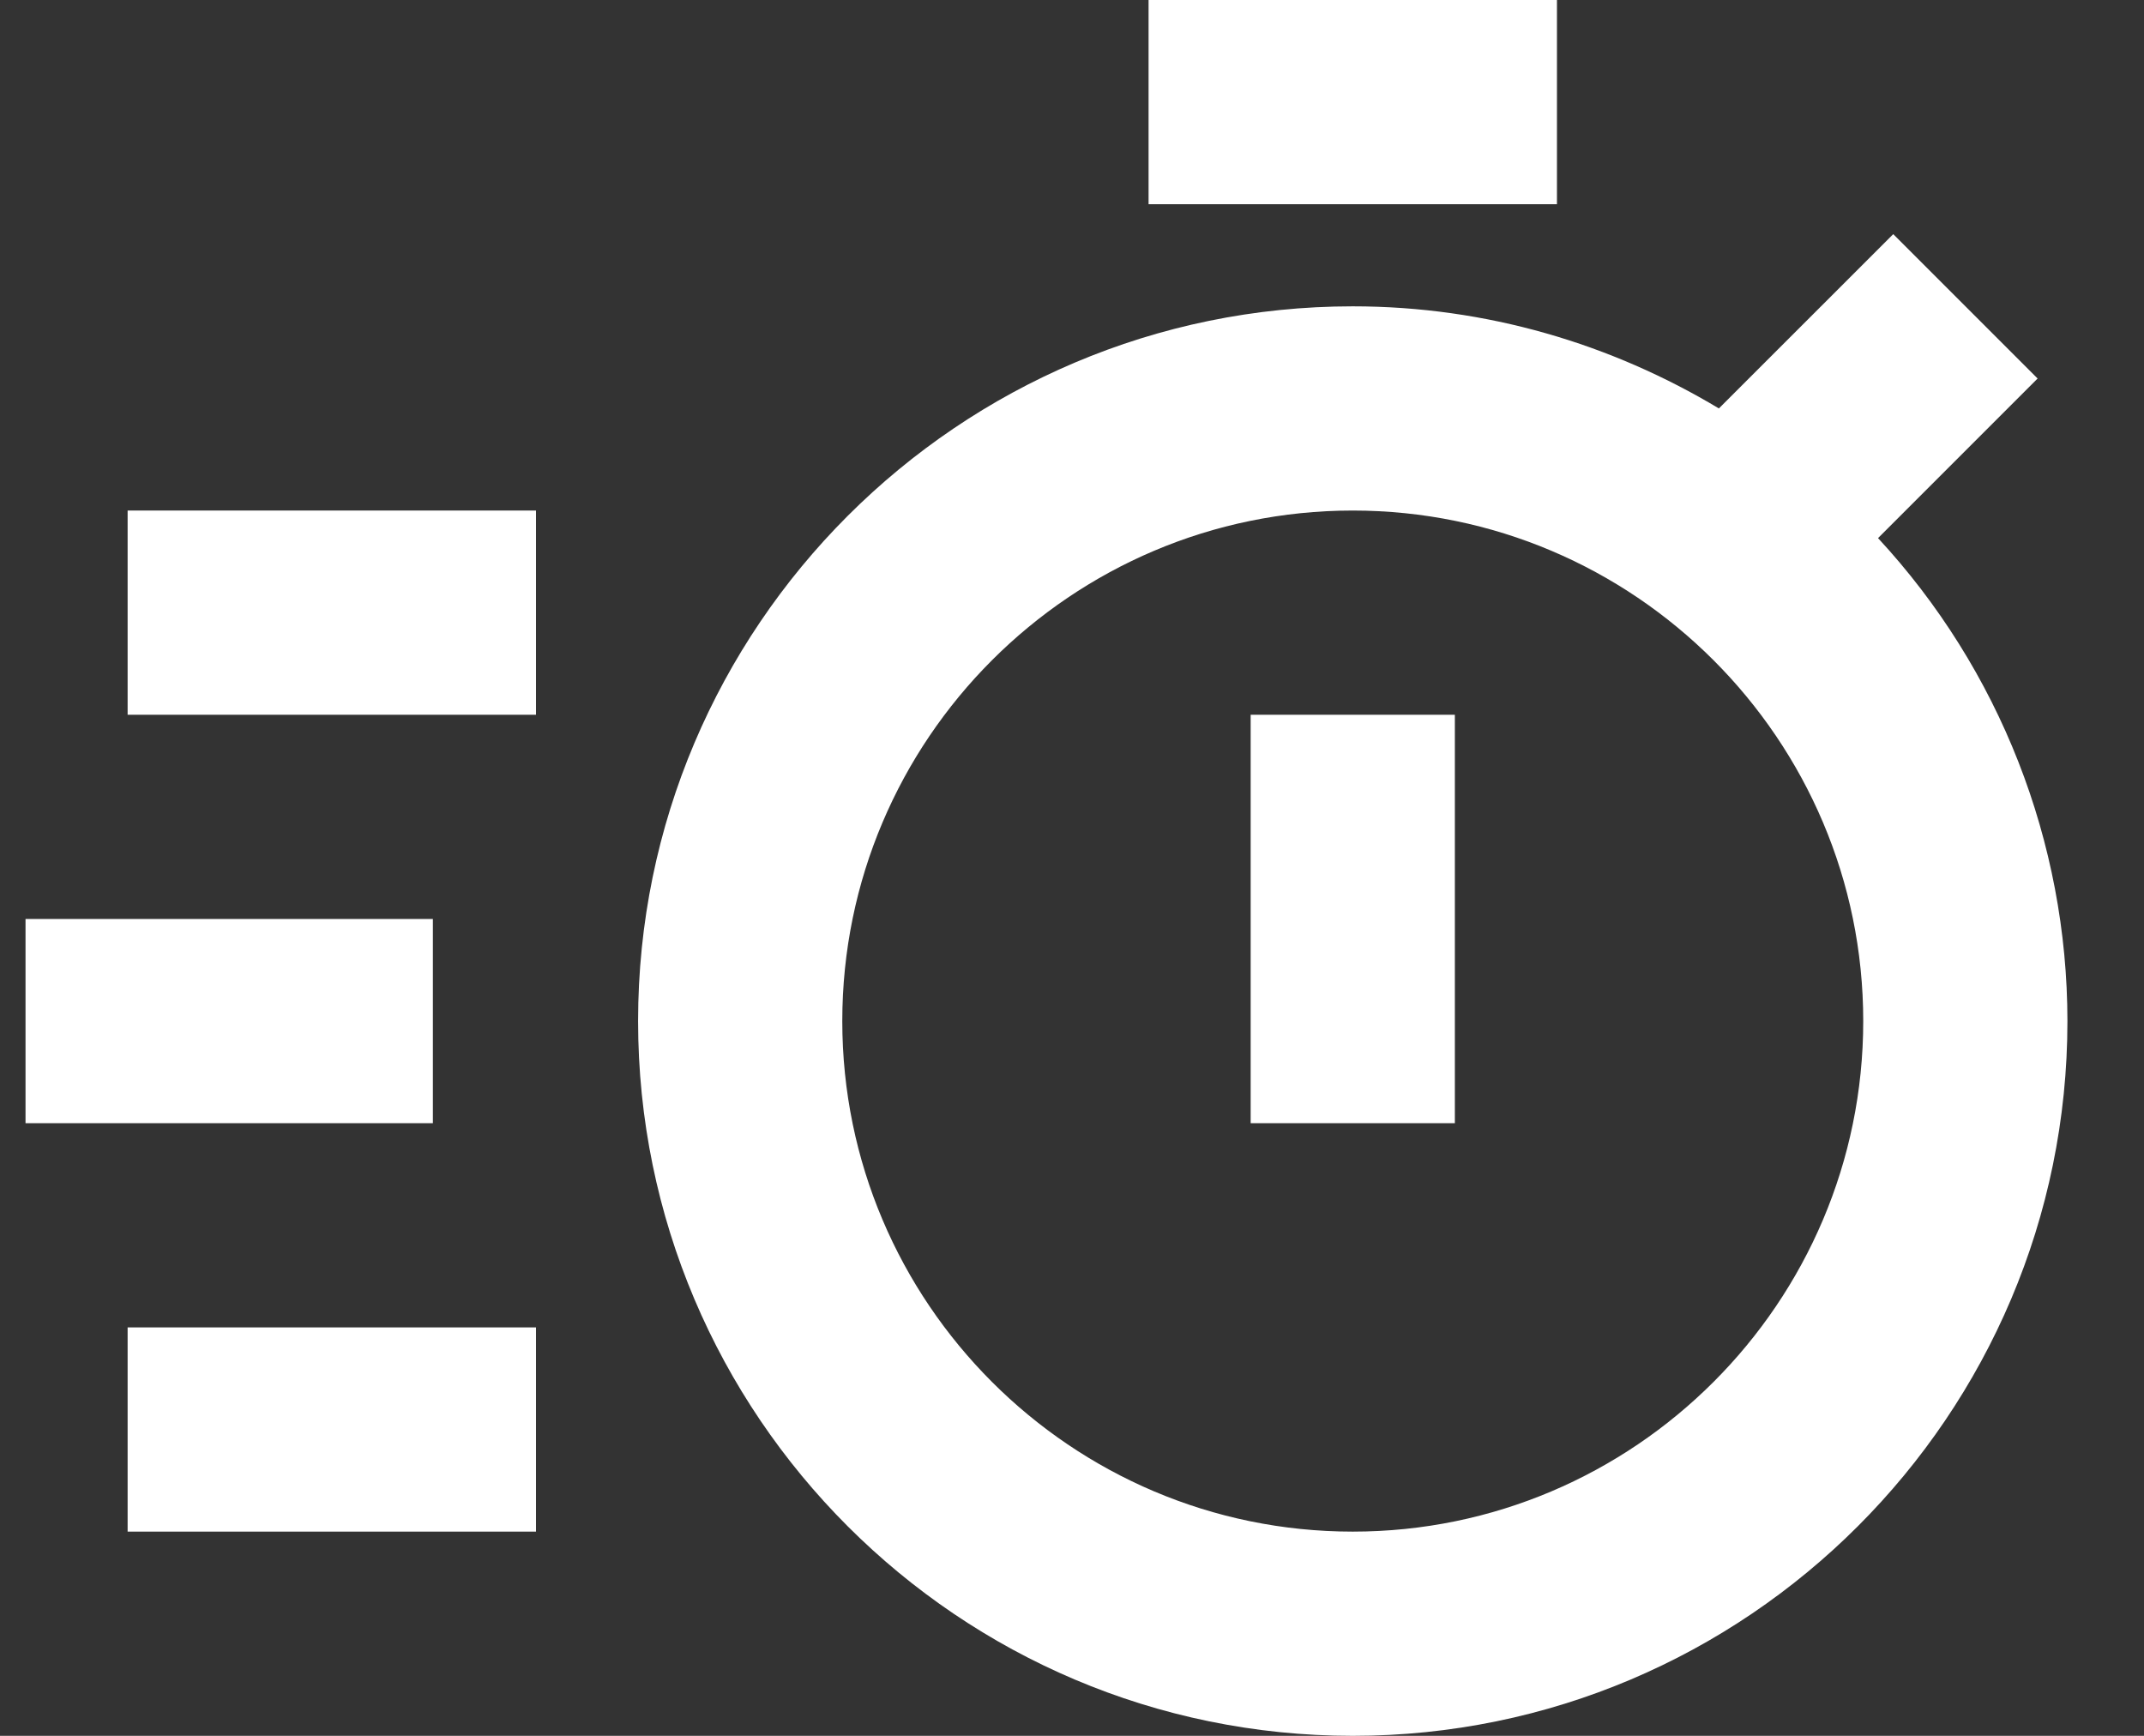
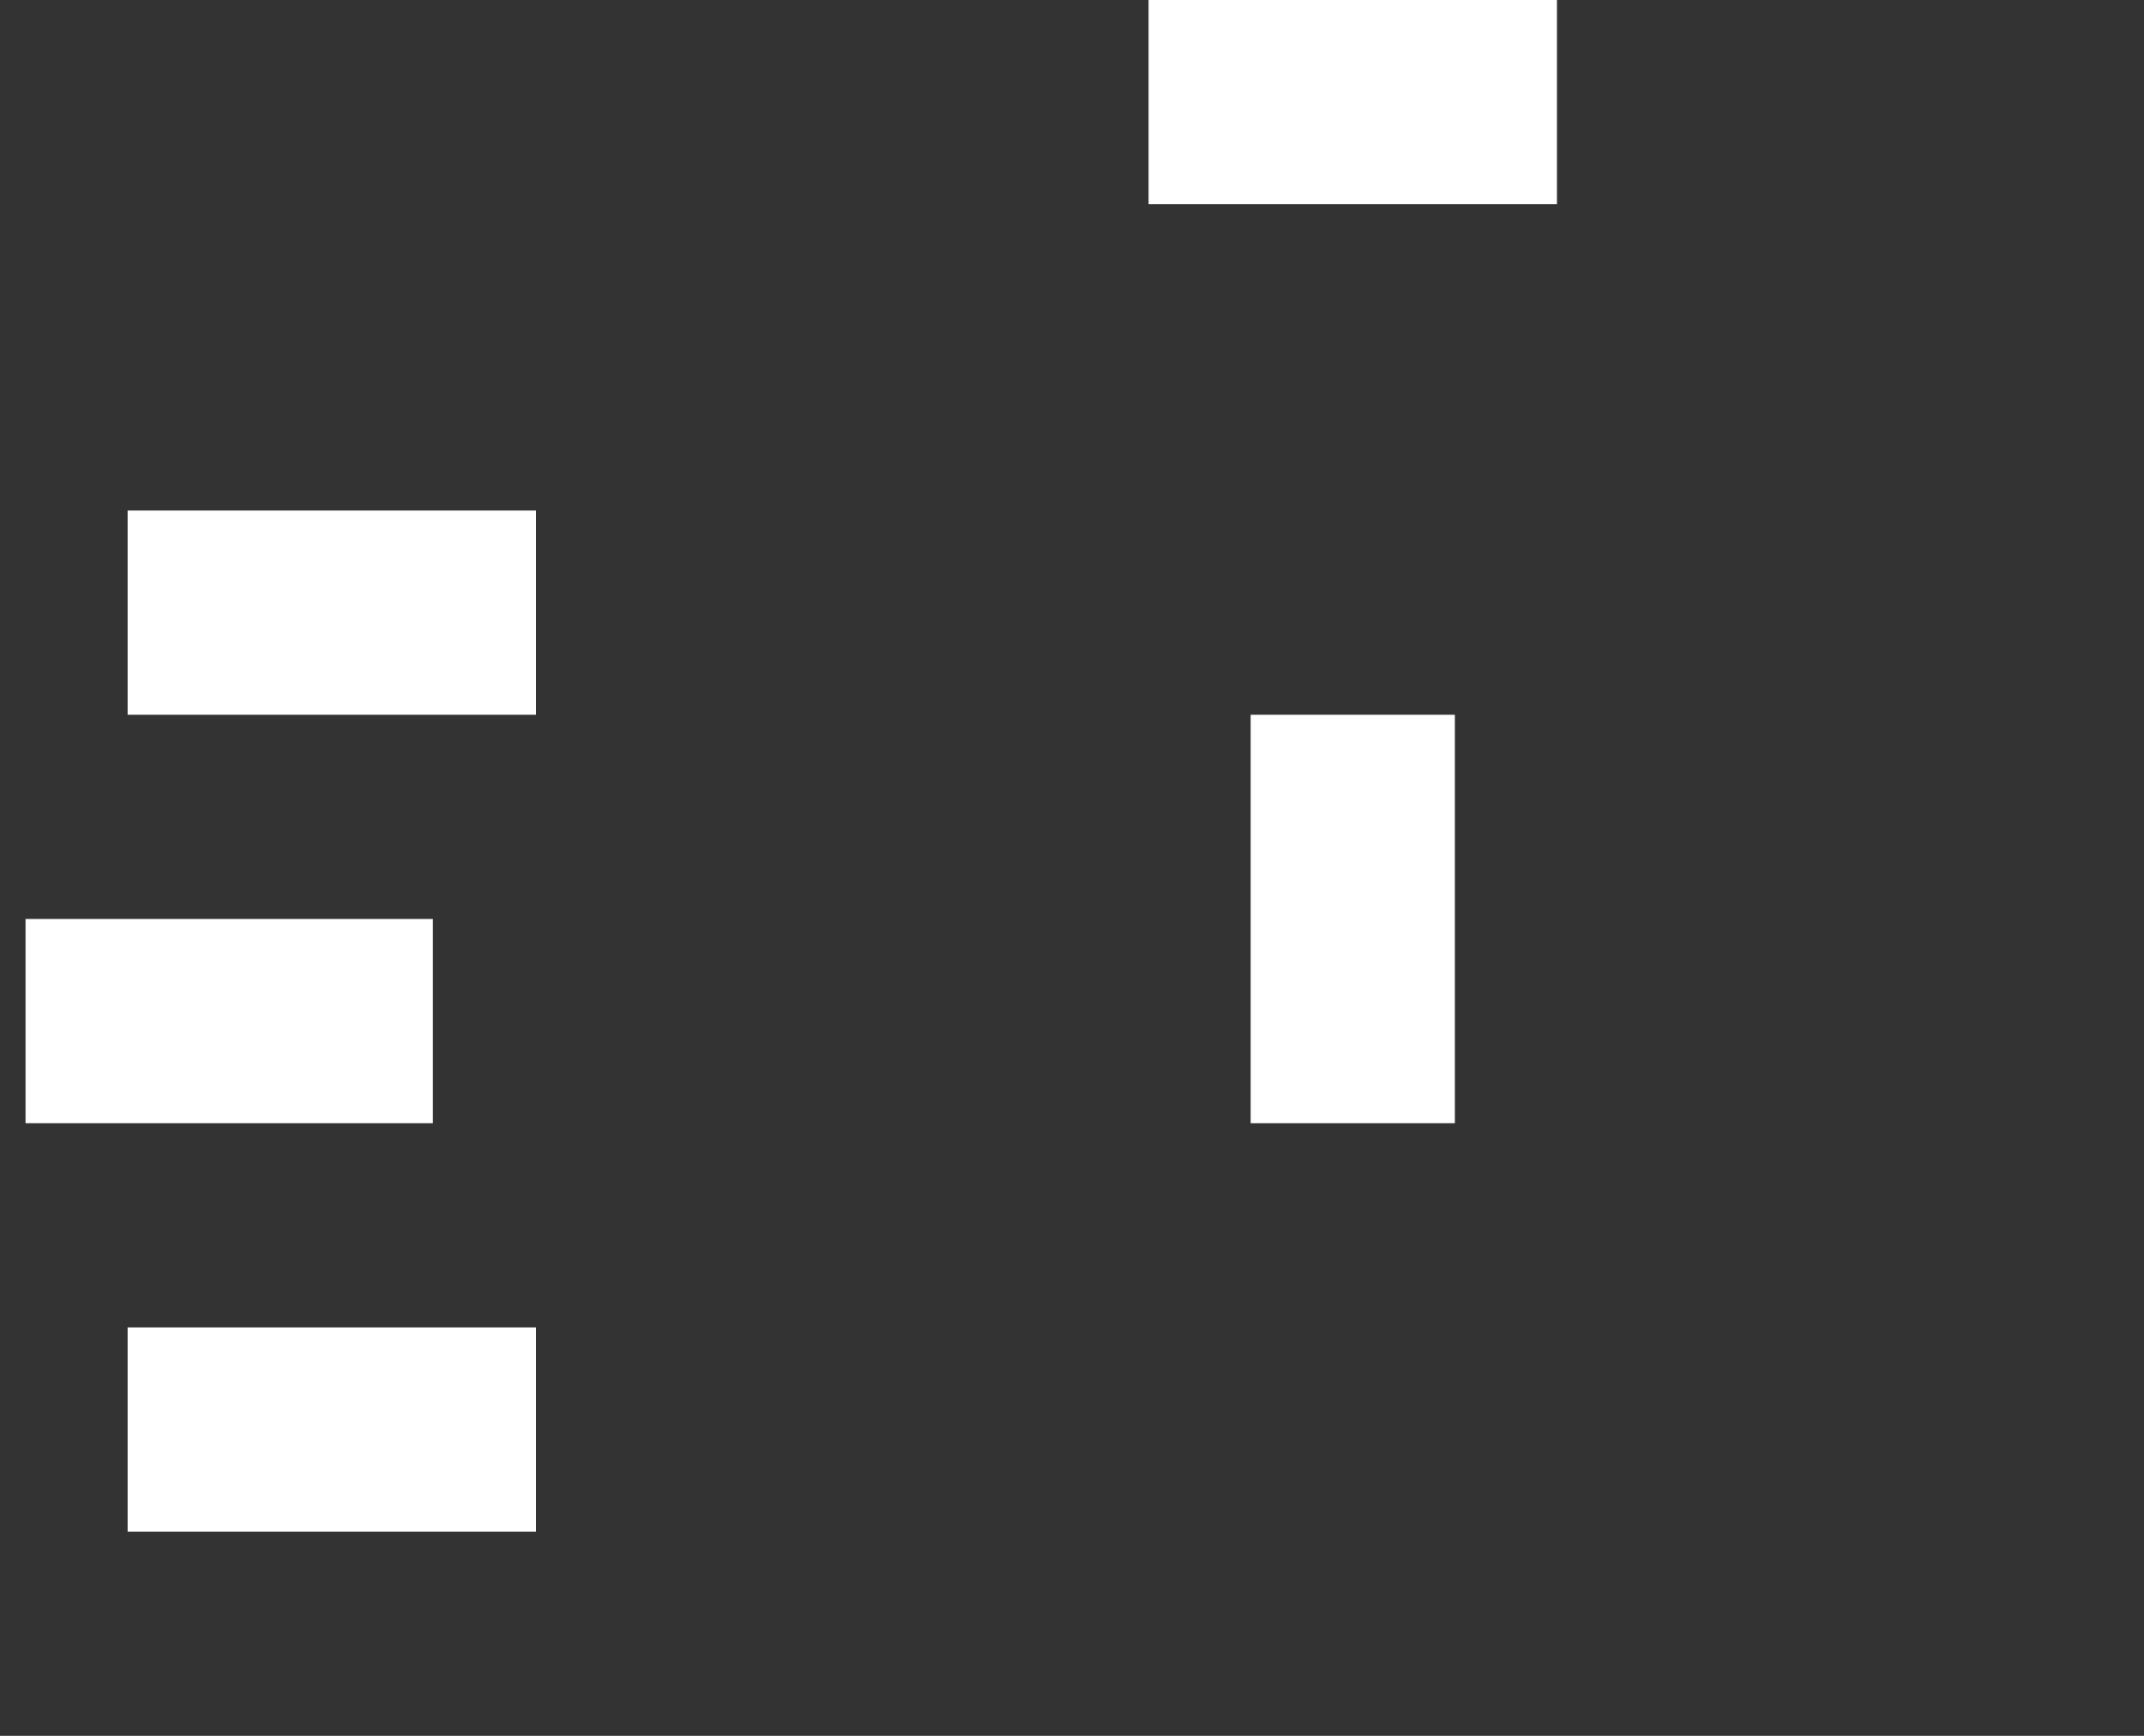
<svg xmlns="http://www.w3.org/2000/svg" width="21" height="17" viewBox="0 0 21 17" fill="none">
  <rect x="0" y="0" width="21" height="17" fill="#333333" stroke="none" />
-   <path d="M18.395 5.27L19.958 3.707L18.544 2.293L16.836 4C15.786 3.37 14.562 3 13.25 3C9.391 3 6.25 6.14 6.25 10C6.25 13.86 9.391 17 13.25 17C17.109 17 20.25 13.86 20.25 10C20.249 8.246 19.587 6.557 18.395 5.27ZM13.25 15C10.493 15 8.25 12.757 8.25 10C8.25 7.243 10.493 5 13.25 5C16.007 5 18.25 7.243 18.25 10C18.25 12.757 16.007 15 13.25 15Z" fill="white" />
  <path d="M12.25 7H14.25V11H12.25V7ZM11.25 0H15.25V2H11.25V0ZM1.25 5H5.25V7H1.25V5ZM1.25 13H5.25V15H1.25V13ZM0.25 9H4.24V11H0.25V9Z" fill="white" />
</svg>